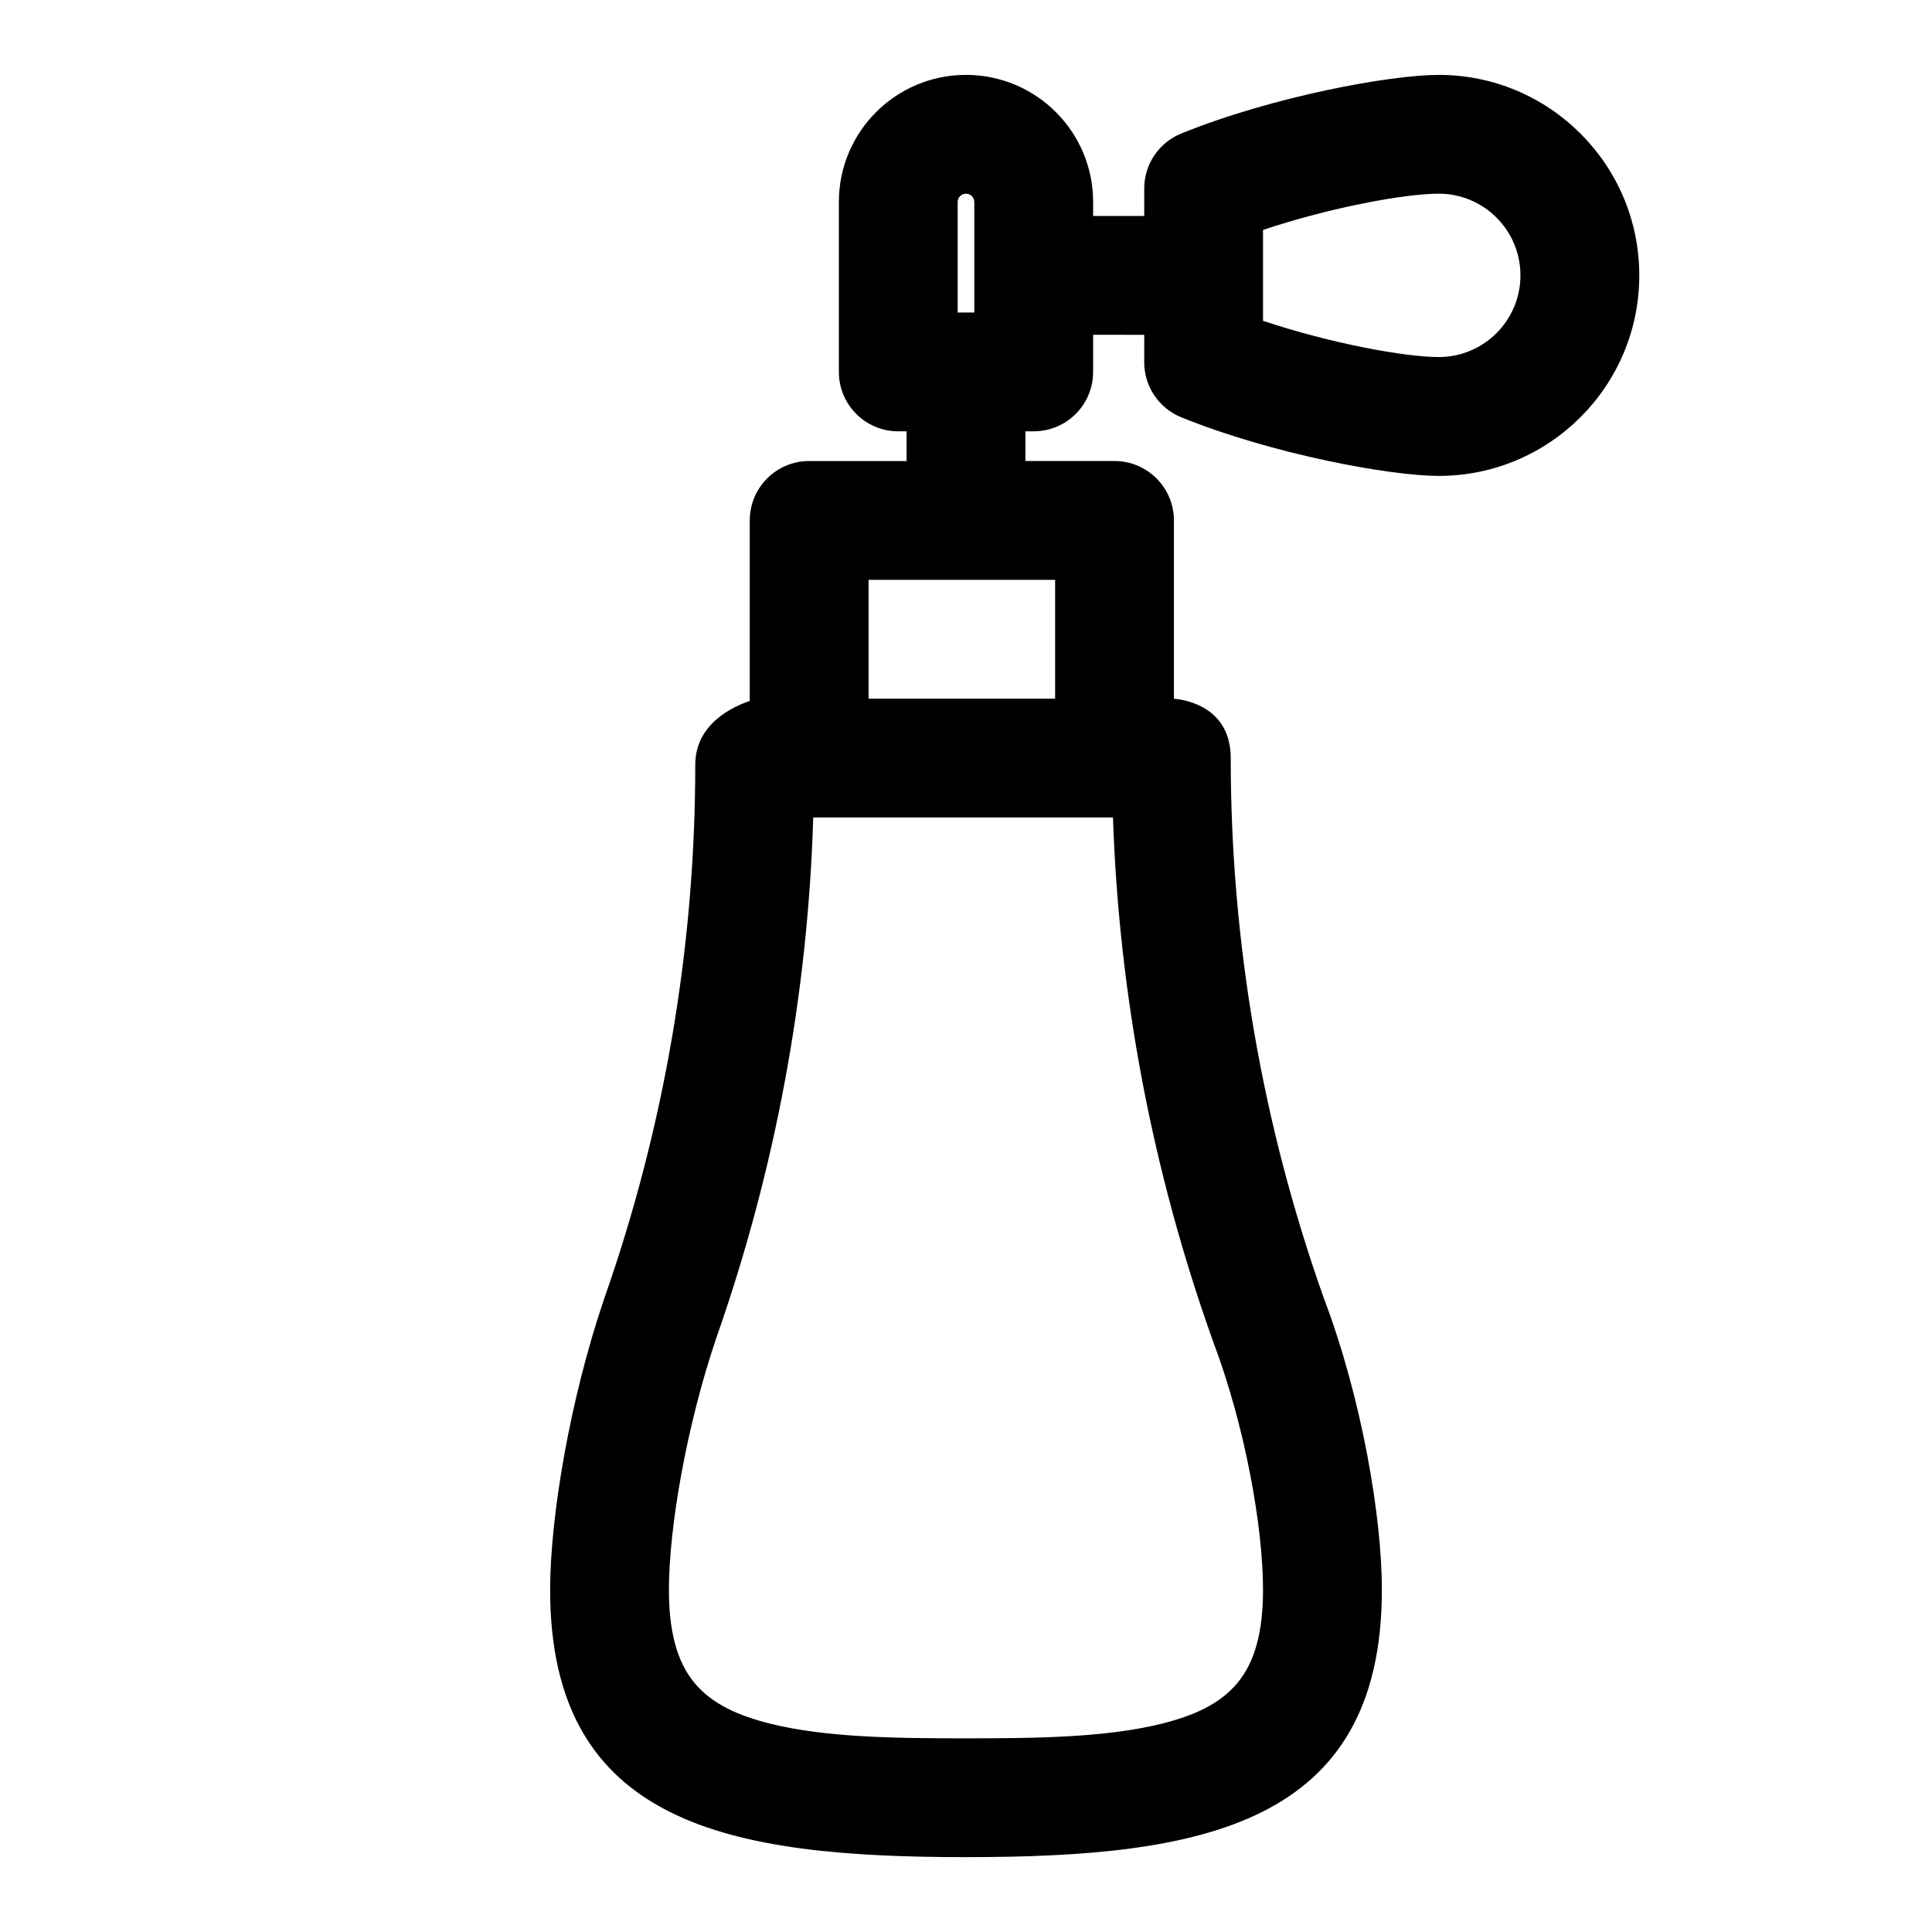
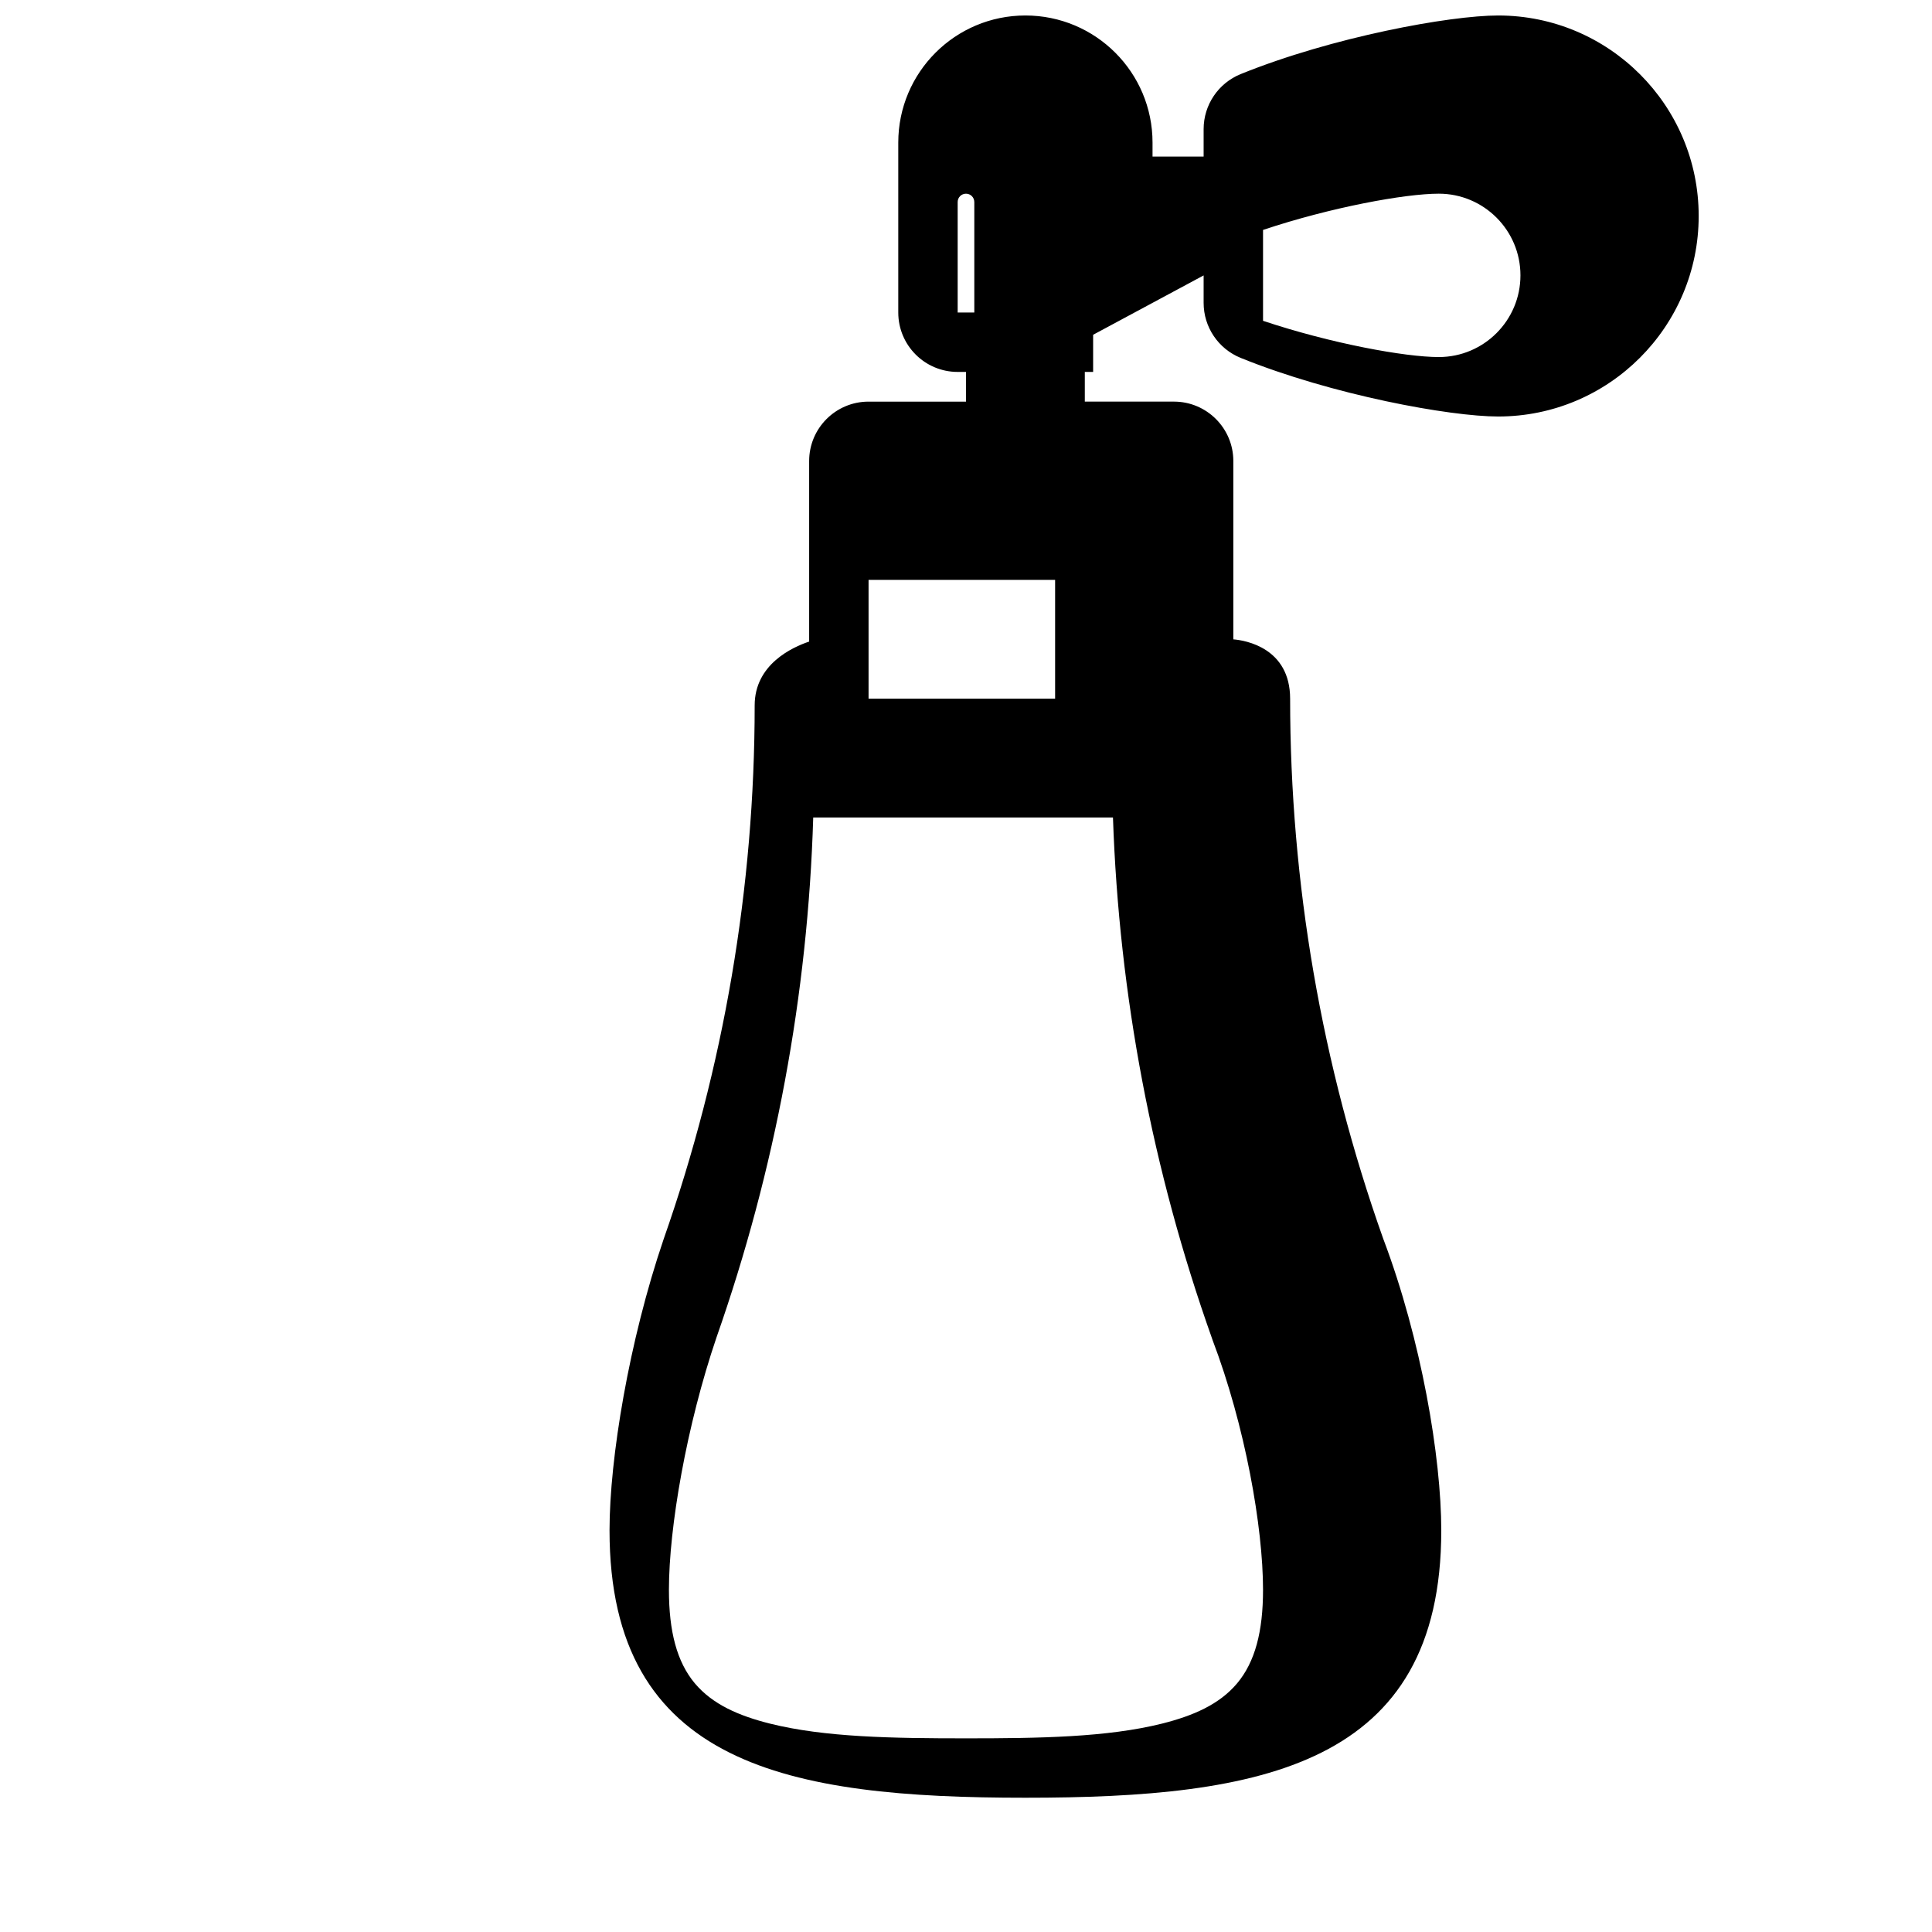
<svg xmlns="http://www.w3.org/2000/svg" fill="#000000" width="800px" height="800px" version="1.1" viewBox="144 144 512 512">
-   <path d="m433.69 232.72v9.84c0 8.691-7.039 15.742-15.742 15.742h-2.203v7.871h23.617c8.691 0 15.742 7.055 15.742 15.742v47.262c3.227 0.25 15.051 2.281 15.051 15.742v-0.016c0 48.742 8.344 97.125 24.656 143.07 10.141 26.766 15.398 58.094 15.398 77.336 0 62.457-47.75 70.848-110.21 70.848-62.457 0-110.21-8.391-110.21-70.848 0-19.02 5.164-50.223 14.312-77.098l0.047-0.141c15.949-45.438 24.105-93.254 24.105-141.41 0-10.832 9.949-15.398 14.438-16.895v-47.848c0-8.691 7.039-15.742 15.742-15.742h25.82v-7.871h-2.203c-8.707 0-15.742-7.055-15.742-15.742v-45.027c0-18.609 15.082-33.691 33.691-33.691 18.609 0 33.691 15.082 33.691 33.691v3.699h13.539v-7.273c0-6.422 3.891-12.188 9.84-14.594 24.324-9.855 55.449-15.523 68.219-15.523 29.332 0 53.137 23.805 53.137 53.137 0 29.332-23.805 53.137-53.137 53.137-12.77 0-43.895-5.668-68.219-15.523-5.953-2.41-9.84-8.172-9.84-14.594v-7.273zm5.258 127.92c1.605 47.043 10.438 93.582 26.23 138 0.031 0.109 0.078 0.219 0.109 0.332 8.738 22.953 13.43 49.828 13.43 66.344 0 11.035-2.109 19.113-6.863 24.781-4.723 5.621-11.699 8.613-19.902 10.676-14.562 3.637-32.527 3.906-51.957 3.906-19.43 0-37.391-0.27-51.957-3.906-8.203-2.062-15.176-5.055-19.902-10.676-4.754-5.668-6.863-13.746-6.863-24.781 0-16.516 4.676-43.562 12.609-66.895 15.57-44.367 24.215-90.844 25.633-137.78zm-64.77-31.488h49.438v-31.488h-49.438zm104.54-124.22c18.012-6.016 37.66-9.605 46.57-9.605 11.949 0 21.648 9.699 21.648 21.648 0 11.949-9.699 21.648-21.648 21.648-8.91 0-28.559-3.59-46.57-9.605v-24.09zm-76.516-7.398v29.285h-4.41v-29.285c0-1.211 0.977-2.203 2.203-2.203 1.227 0 2.203 0.992 2.203 2.203z" fill-rule="evenodd" />
+   <path d="m433.69 232.72v9.84h-2.203v7.871h23.617c8.691 0 15.742 7.055 15.742 15.742v47.262c3.227 0.25 15.051 2.281 15.051 15.742v-0.016c0 48.742 8.344 97.125 24.656 143.07 10.141 26.766 15.398 58.094 15.398 77.336 0 62.457-47.75 70.848-110.21 70.848-62.457 0-110.21-8.391-110.21-70.848 0-19.02 5.164-50.223 14.312-77.098l0.047-0.141c15.949-45.438 24.105-93.254 24.105-141.41 0-10.832 9.949-15.398 14.438-16.895v-47.848c0-8.691 7.039-15.742 15.742-15.742h25.82v-7.871h-2.203c-8.707 0-15.742-7.055-15.742-15.742v-45.027c0-18.609 15.082-33.691 33.691-33.691 18.609 0 33.691 15.082 33.691 33.691v3.699h13.539v-7.273c0-6.422 3.891-12.188 9.84-14.594 24.324-9.855 55.449-15.523 68.219-15.523 29.332 0 53.137 23.805 53.137 53.137 0 29.332-23.805 53.137-53.137 53.137-12.77 0-43.895-5.668-68.219-15.523-5.953-2.41-9.84-8.172-9.84-14.594v-7.273zm5.258 127.92c1.605 47.043 10.438 93.582 26.23 138 0.031 0.109 0.078 0.219 0.109 0.332 8.738 22.953 13.43 49.828 13.43 66.344 0 11.035-2.109 19.113-6.863 24.781-4.723 5.621-11.699 8.613-19.902 10.676-14.562 3.637-32.527 3.906-51.957 3.906-19.43 0-37.391-0.27-51.957-3.906-8.203-2.062-15.176-5.055-19.902-10.676-4.754-5.668-6.863-13.746-6.863-24.781 0-16.516 4.676-43.562 12.609-66.895 15.57-44.367 24.215-90.844 25.633-137.78zm-64.77-31.488h49.438v-31.488h-49.438zm104.54-124.22c18.012-6.016 37.66-9.605 46.57-9.605 11.949 0 21.648 9.699 21.648 21.648 0 11.949-9.699 21.648-21.648 21.648-8.91 0-28.559-3.59-46.57-9.605v-24.09zm-76.516-7.398v29.285h-4.41v-29.285c0-1.211 0.977-2.203 2.203-2.203 1.227 0 2.203 0.992 2.203 2.203z" fill-rule="evenodd" />
</svg>